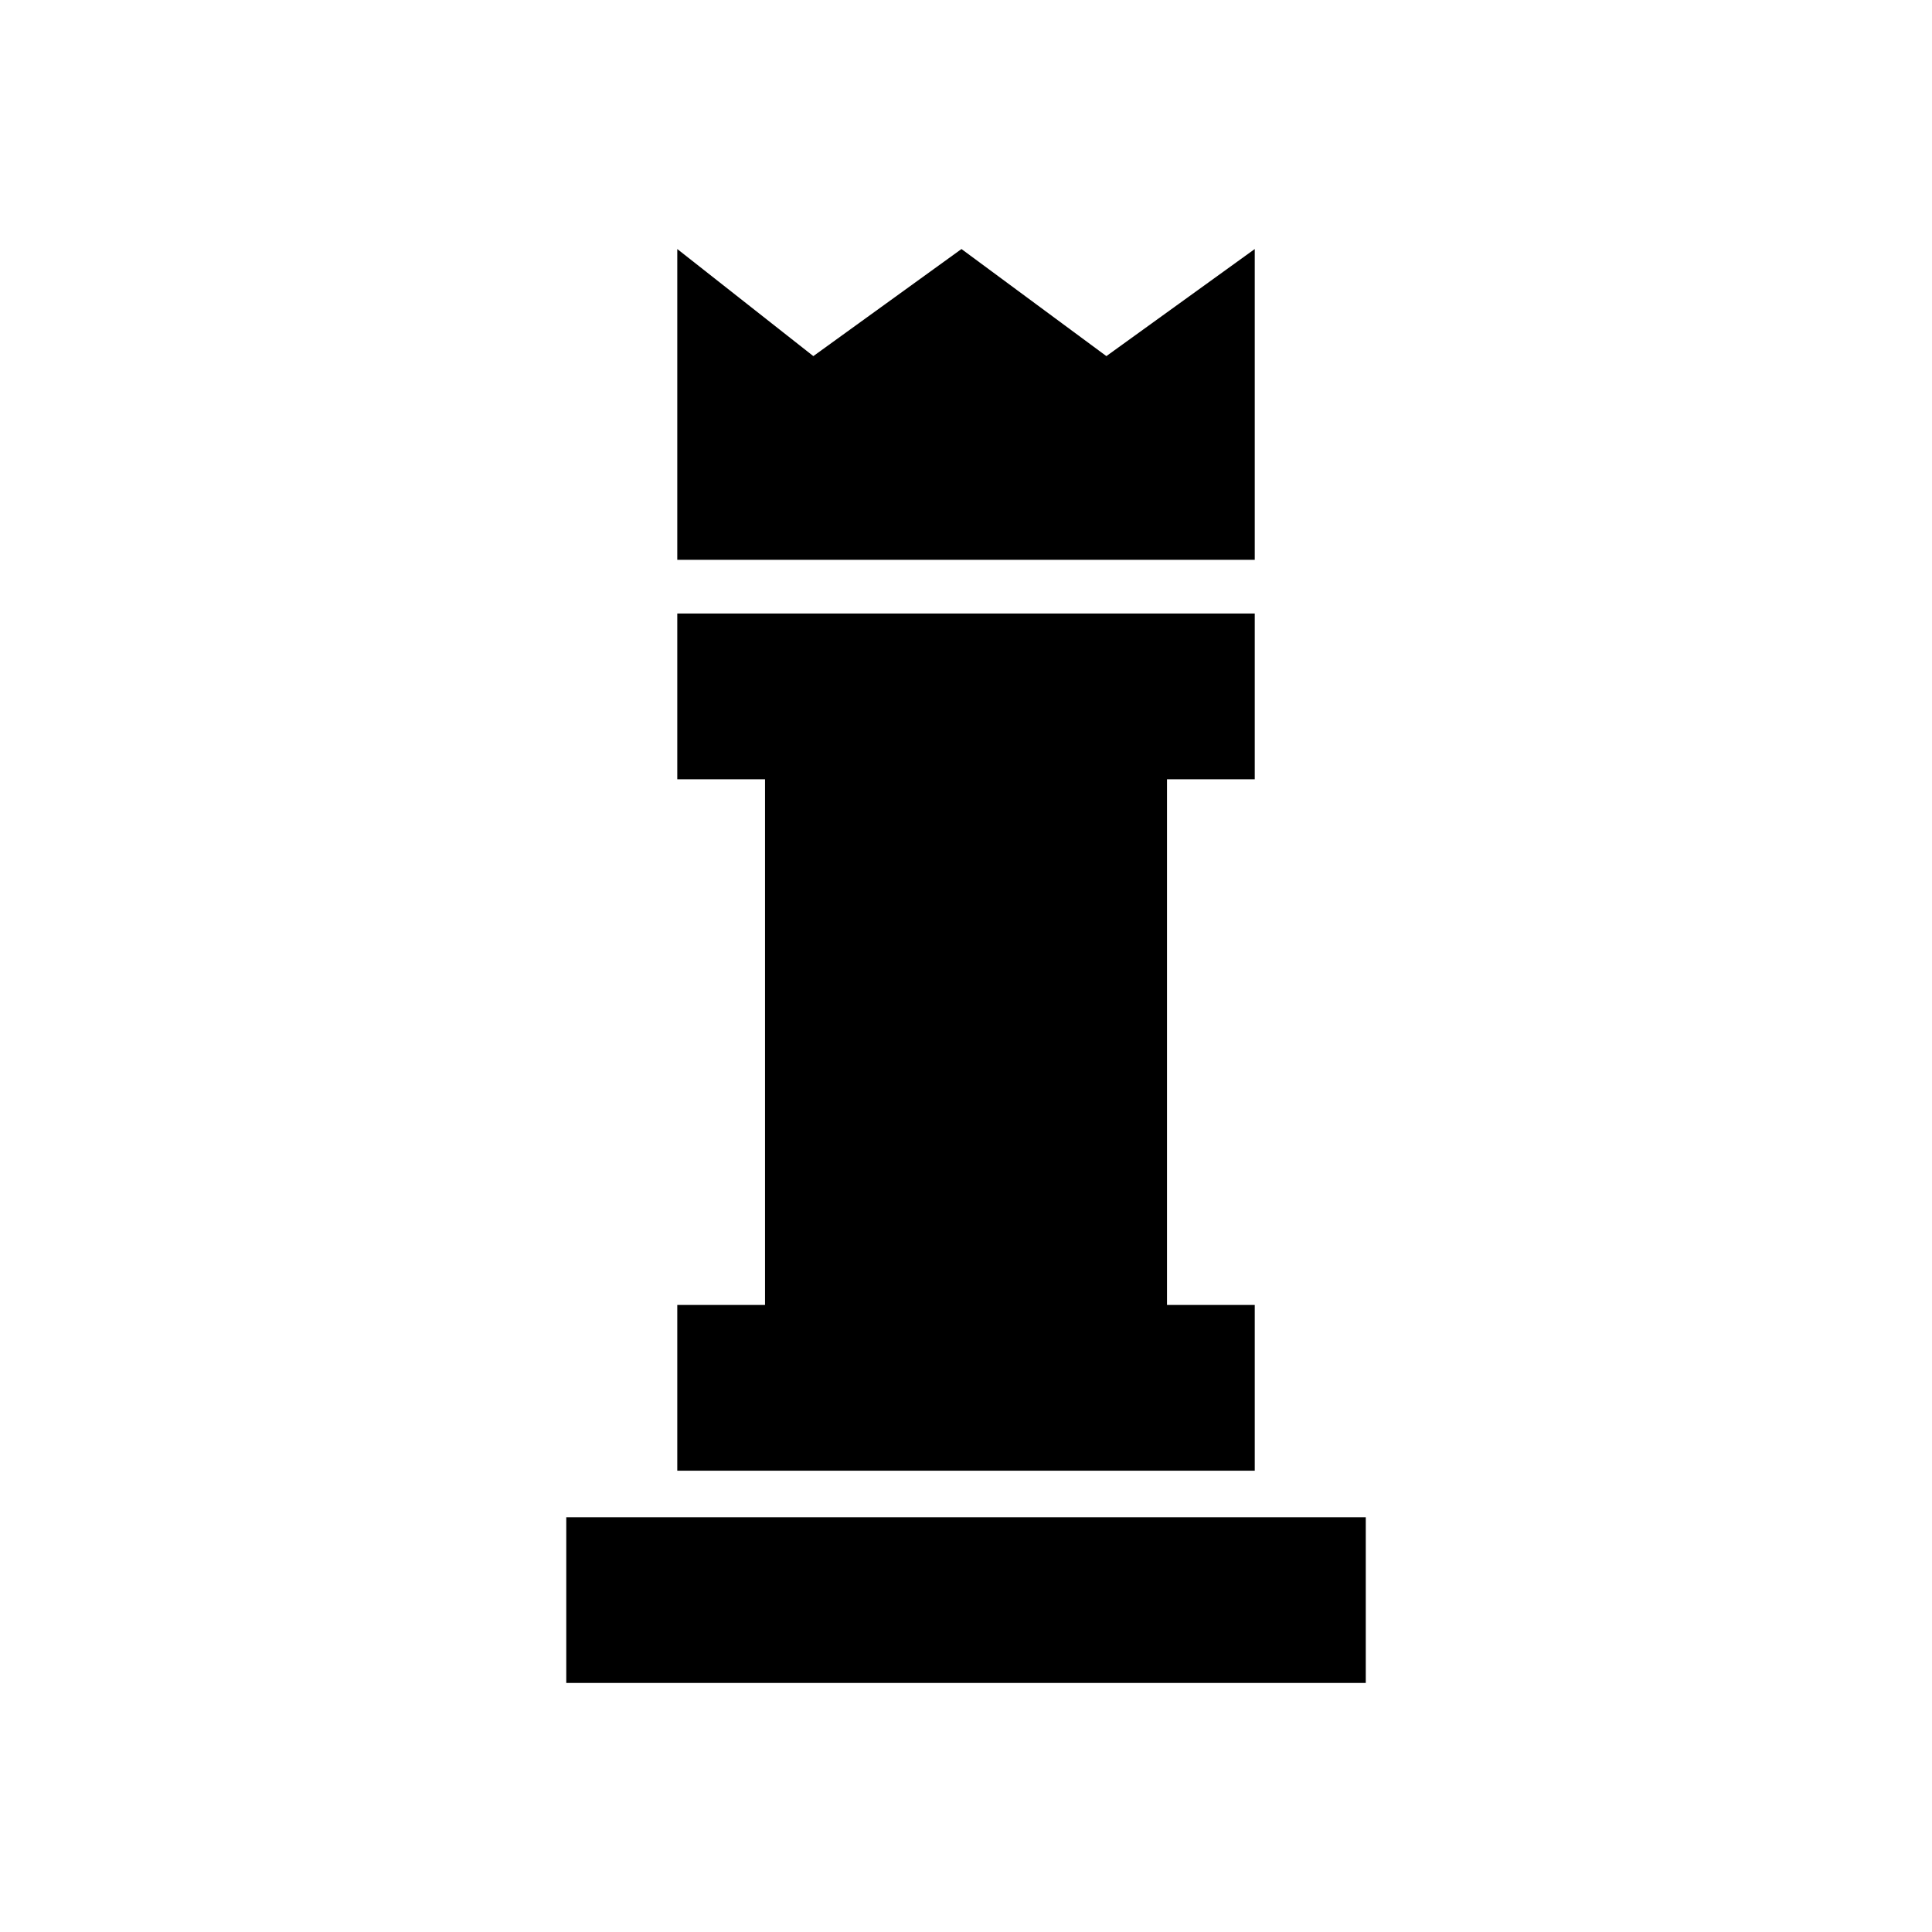
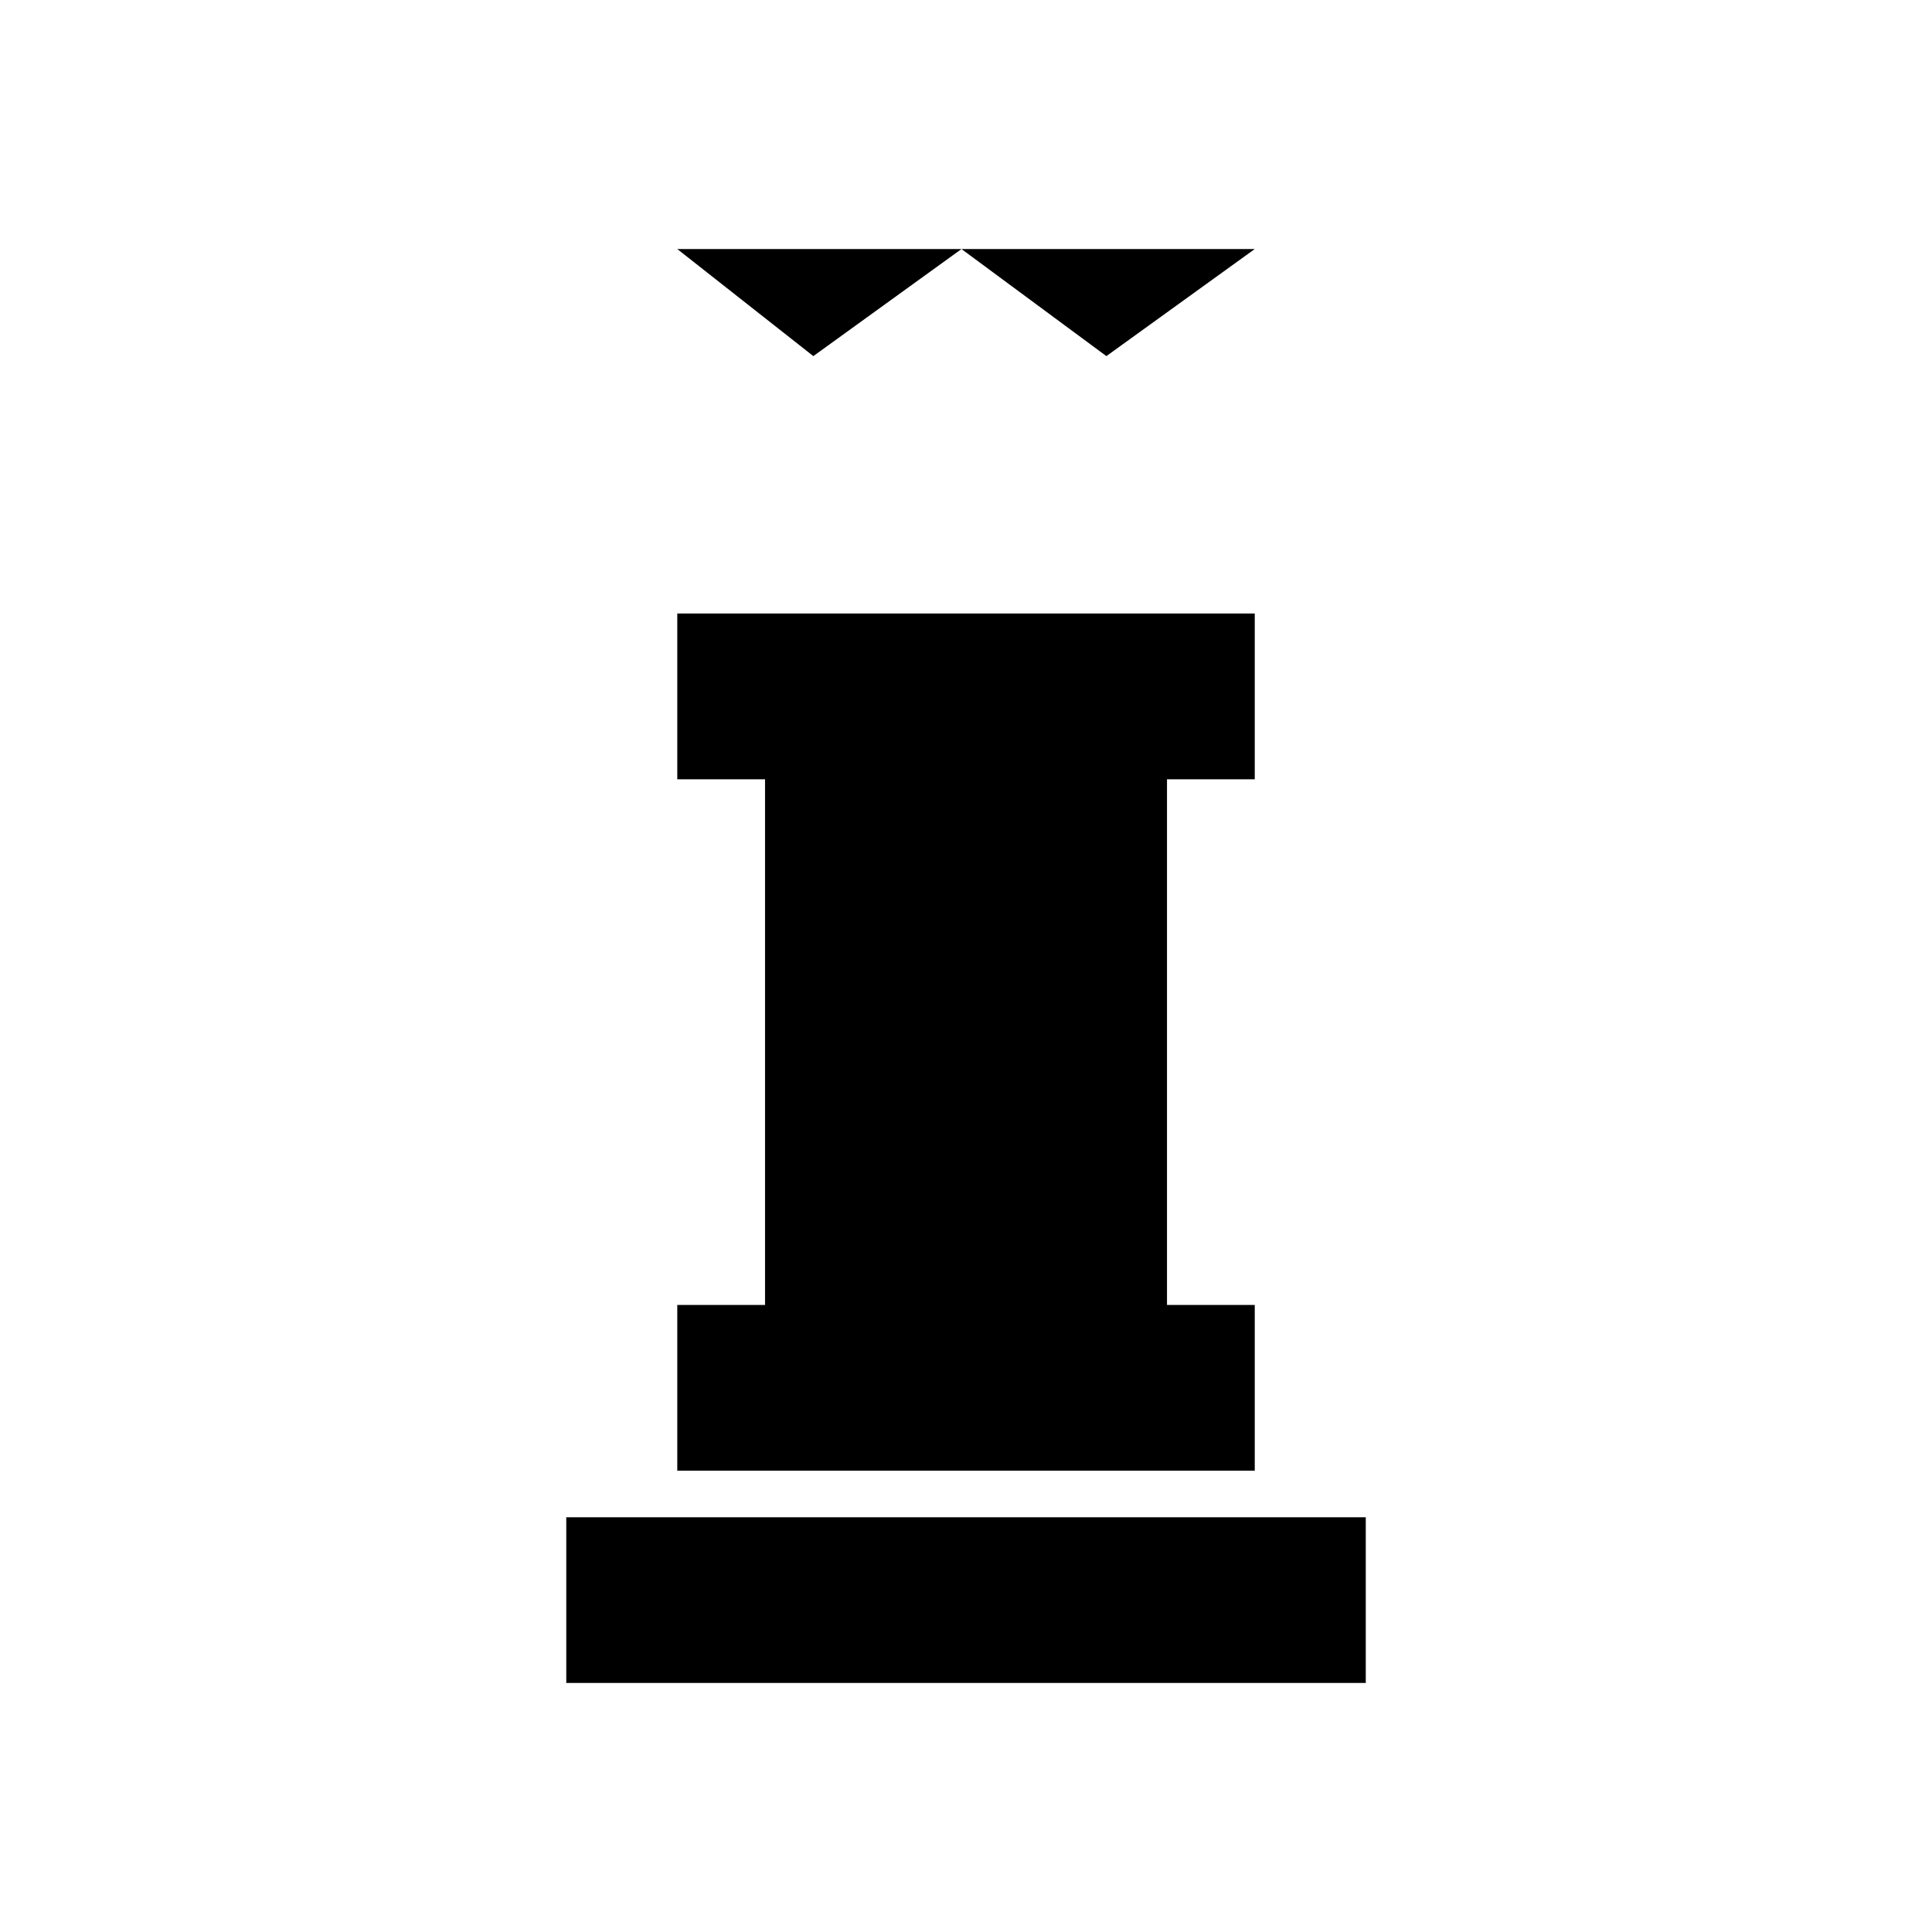
<svg xmlns="http://www.w3.org/2000/svg" version="1.1" id="Layer_1" x="0px" y="0px" width="50px" height="50px" viewBox="0 0 50 50" enable-background="new 0 0 50 50" xml:space="preserve">
-   <path d="M35.346,43.555H14.655v-4.289h20.691V43.555z M32.473,6.445l-3.84,2.771l-3.75-2.771l-3.834,2.771l-3.521-2.771v8.043  h14.945V6.445z M32.473,20.168v-4.29H17.528v4.29h2.271v13.604h-2.271v4.29h14.945v-4.29h-2.271V20.168H32.473z" />
+   <path d="M35.346,43.555H14.655v-4.289h20.691V43.555z M32.473,6.445l-3.84,2.771l-3.75-2.771l-3.834,2.771l-3.521-2.771h14.945V6.445z M32.473,20.168v-4.29H17.528v4.29h2.271v13.604h-2.271v4.29h14.945v-4.29h-2.271V20.168H32.473z" />
</svg>